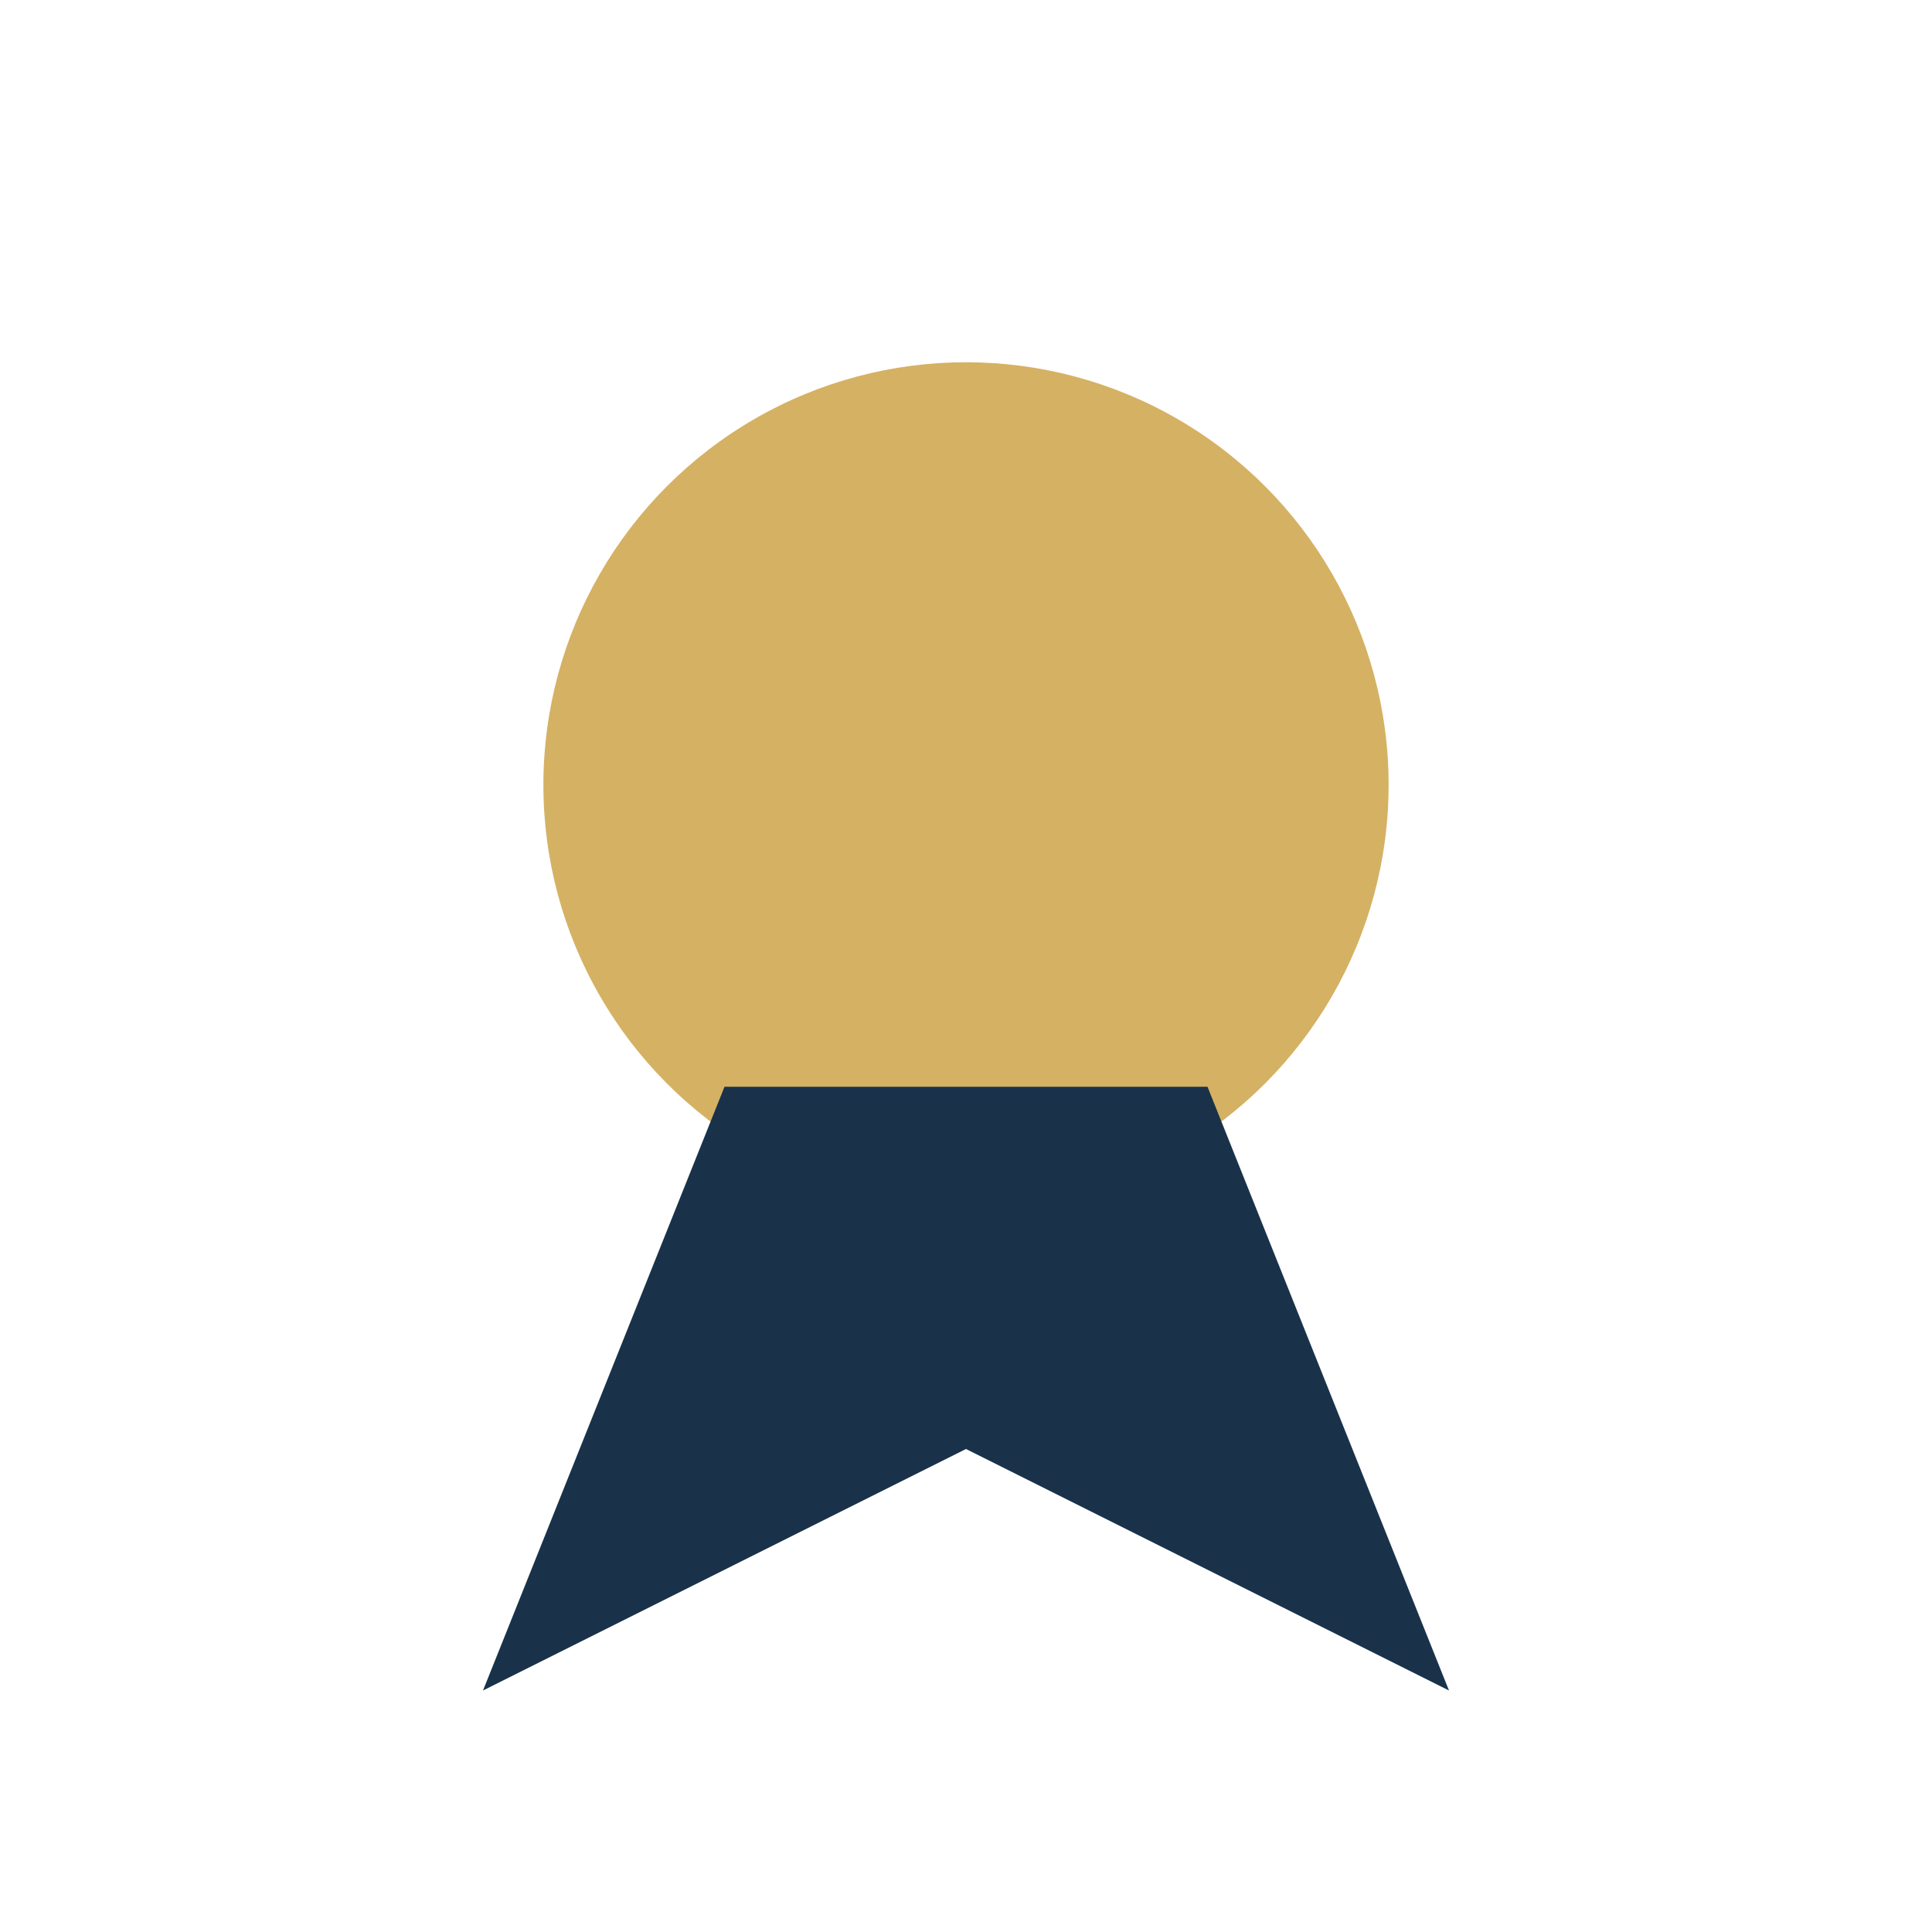
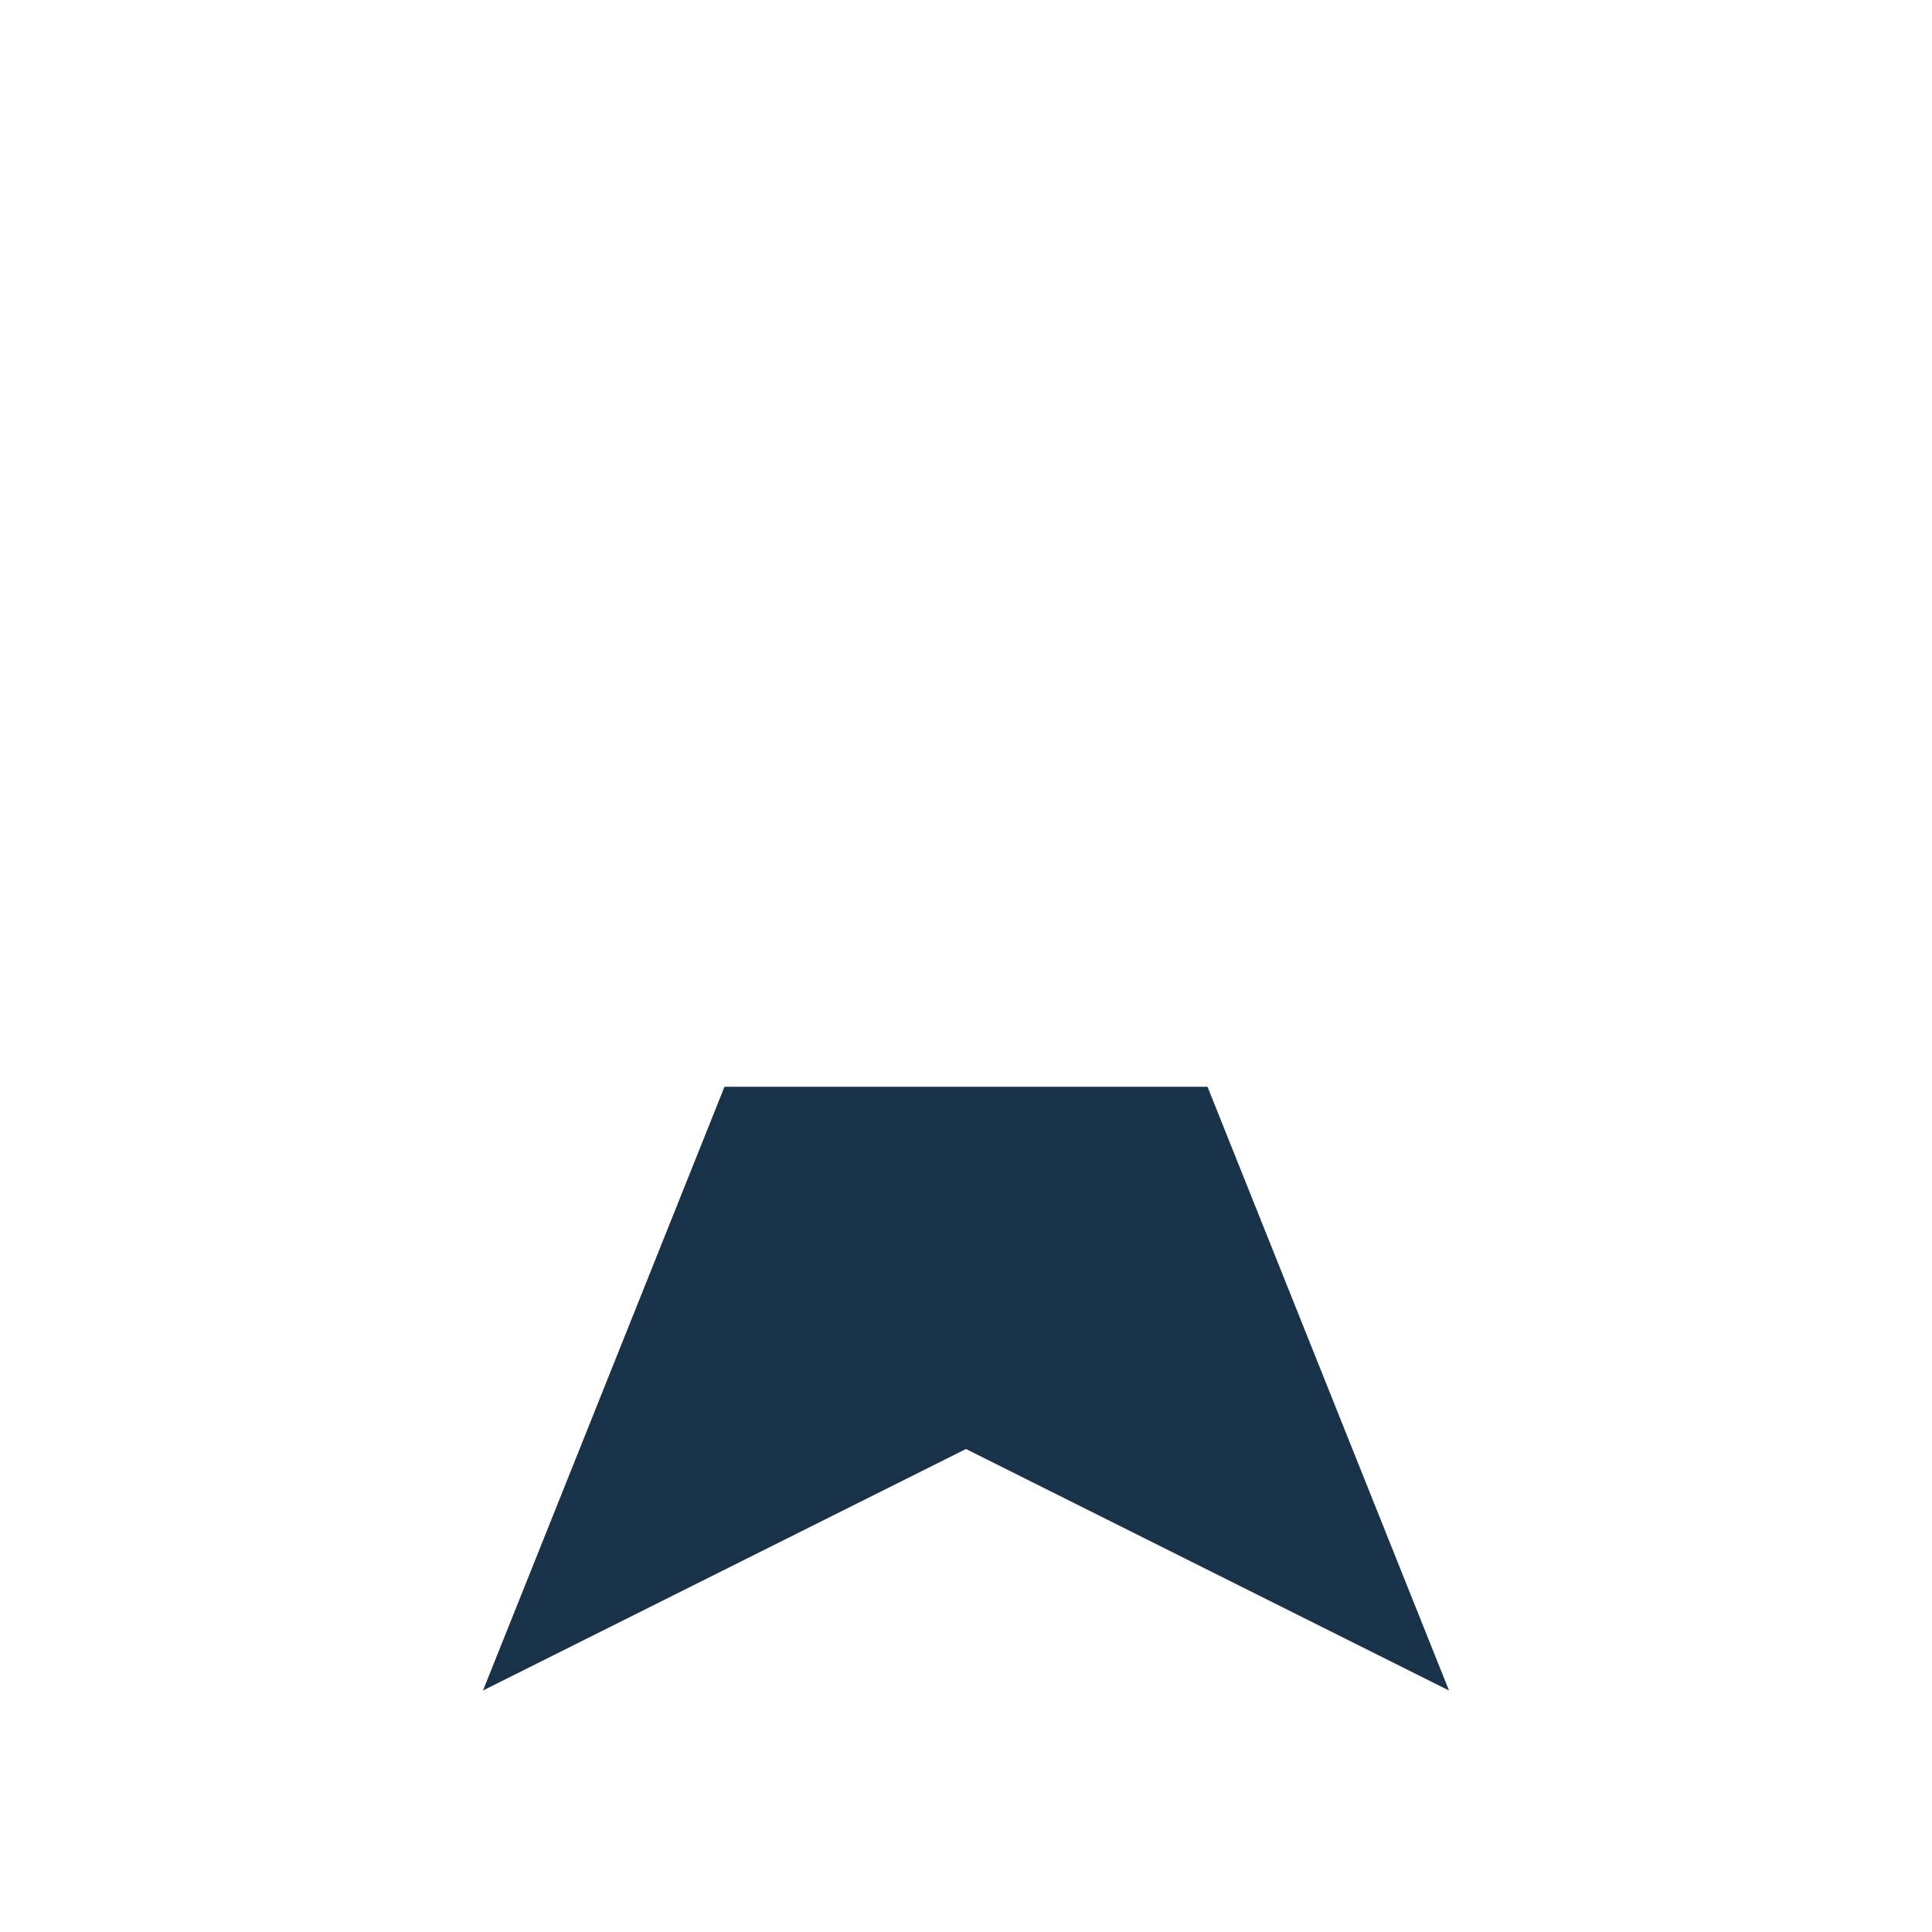
<svg xmlns="http://www.w3.org/2000/svg" width="32" height="32" viewBox="0 0 32 32">
-   <circle cx="16" cy="13" r="7" fill="#D5B163" />
  <path d="M12 18l-4 10 8-4 8 4-4-10" fill="#19324A" />
</svg>